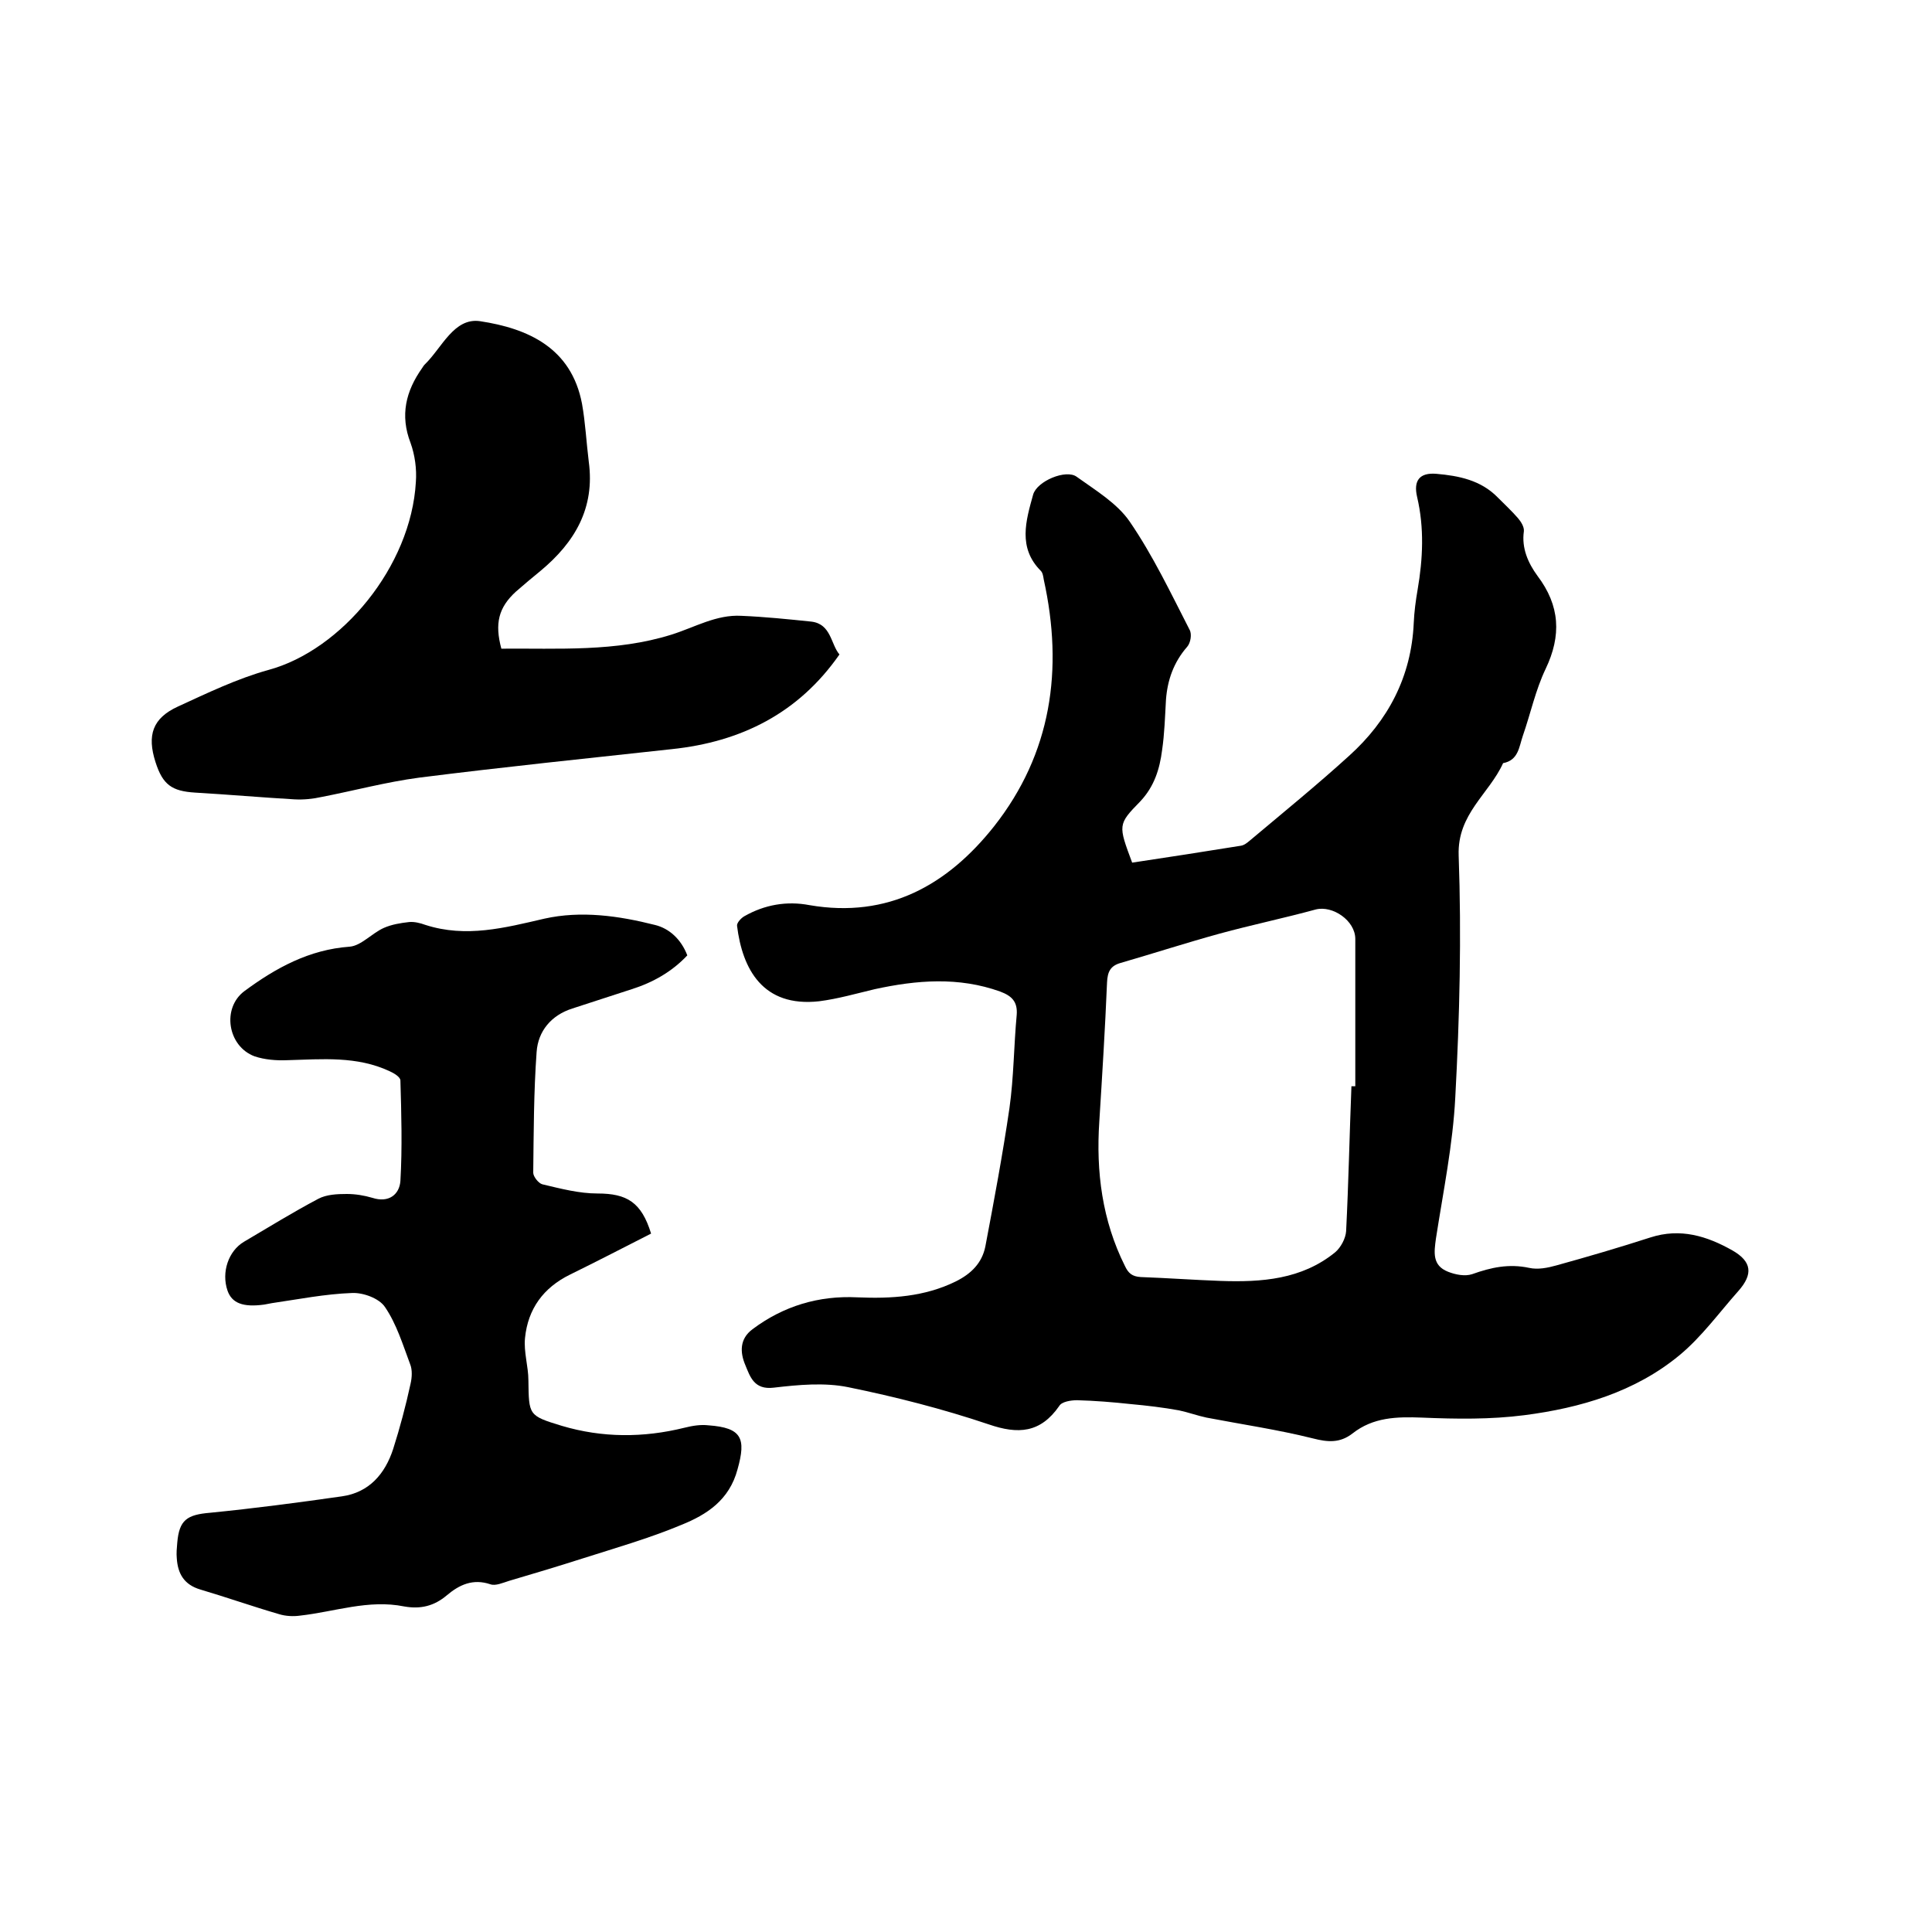
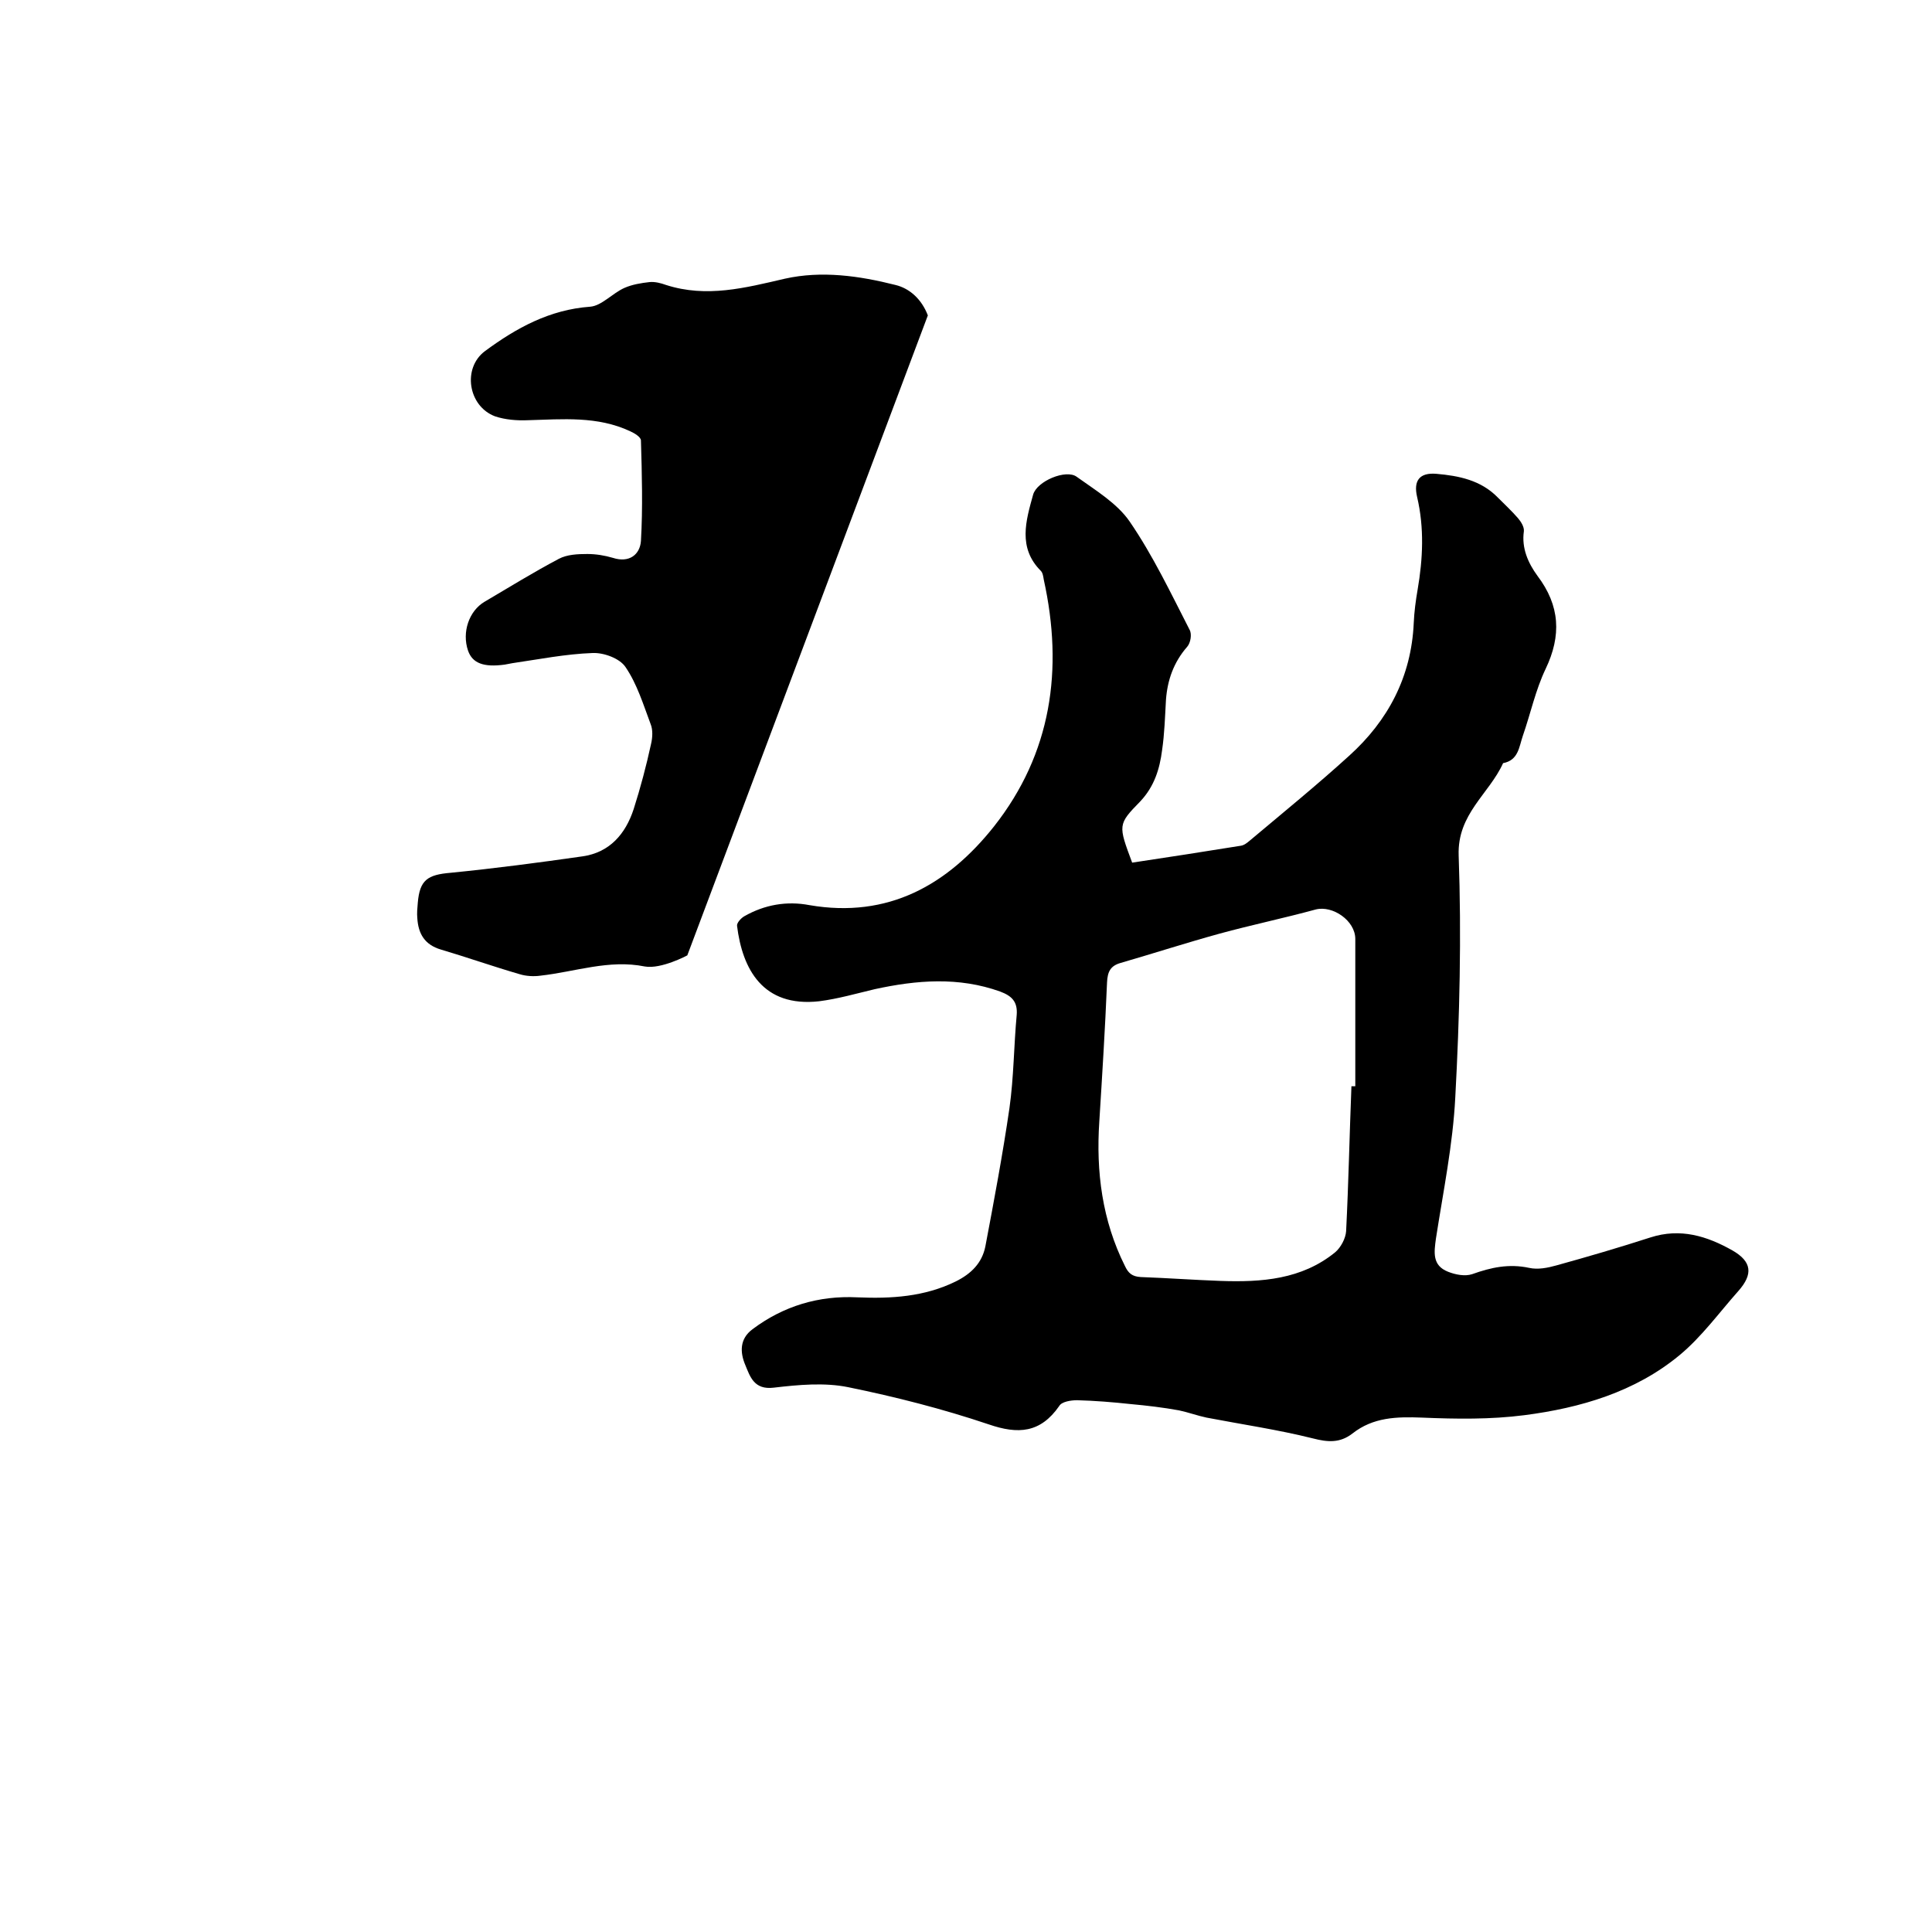
<svg xmlns="http://www.w3.org/2000/svg" enable-background="new 0 0 400 400" viewBox="0 0 400 400">
  <path d="m234.4 178.6c7.4-1.1 15-2.3 22.5-3.5.7-.1 1.3-.6 1.9-1.1 6.9-5.8 13.9-11.5 20.5-17.5 8.1-7.3 12.9-16.4 13.4-27.5.1-2.3.4-4.6.8-6.9 1.1-6.4 1.4-12.8-.1-19.2-.8-3.4.5-5.1 4-4.8 4.6.4 9.2 1.3 12.7 4.9 1.4 1.4 2.9 2.8 4.2 4.3.6.7 1.3 1.8 1.2 2.7-.5 3.5.9 6.6 2.8 9.2 4.7 6.2 5 12.4 1.7 19.3-2.1 4.4-3.1 9.2-4.7 13.8-.8 2.3-.9 5.1-4.1 5.7-2.9 6.4-9.5 10.5-9.2 19.1.6 16.7.2 33.5-.7 50.1-.5 9.8-2.5 19.5-4 29.2-.4 2.9-.8 5.6 2.5 6.9 1.5.6 3.5 1 5 .5 3.9-1.4 7.6-2.2 11.8-1.3 1.8.4 3.8 0 5.6-.5 6.5-1.8 13-3.7 19.5-5.8 6.2-2 11.7-.3 17 2.7 4 2.3 4.3 4.9 1.2 8.4-4 4.5-7.6 9.5-12.2 13.3-9.2 7.6-20.5 10.9-32.1 12.4-7 .9-14.1.8-21.2.5-5.2-.2-10.1-.1-14.4 3.3-2.6 2-5.1 1.8-8.2 1-7.2-1.8-14.7-2.9-22-4.3-1.9-.4-3.8-1.1-5.7-1.5-3.3-.6-6.7-1-10-1.3-3.7-.4-7.4-.7-11.1-.8-1.3 0-3.2.3-3.7 1.2-3.9 5.6-8.5 5.9-14.6 3.8-9.5-3.2-19.3-5.7-29.1-7.7-4.9-1-10.3-.5-15.4.1-4.1.5-4.9-2.3-5.9-4.7-1.1-2.6-1.2-5.4 1.5-7.4 6.4-4.8 13.7-7 21.7-6.6 7 .3 13.9-.1 20.4-3.3 3.2-1.6 5.4-3.8 6.1-7.2 1.8-9.5 3.6-19.1 5-28.7.9-6.4.9-12.9 1.5-19.3.2-2.7-1-3.9-3.4-4.8-8.6-3.1-17.3-2.4-26-.5-3.8.9-7.6 2-11.5 2.5-11.7 1.3-15.9-6.7-17-15.6-.1-.6.8-1.6 1.5-2 4.2-2.4 8.8-3.2 13.5-2.3 16.3 2.8 28.6-4.2 38.2-16.3 11.9-15.1 14.4-32.5 10.3-51.1-.1-.6-.2-1.4-.6-1.8-4.8-4.8-3.1-10.4-1.6-15.8.8-2.8 6.8-5.3 9-3.7 3.9 2.8 8.4 5.5 11 9.3 4.8 7 8.5 14.8 12.4 22.4.5.9.2 2.7-.5 3.5-2.8 3.2-4.1 6.9-4.4 11-.2 3.5-.3 7-.8 10.4-.5 3.9-1.6 7.5-4.5 10.6-4.7 4.8-4.6 4.9-1.7 12.7zm45.4 46.3h.8c0-10.2 0-20.3 0-30.5 0-3.8-4.7-7-8.2-6.1-6.6 1.8-13.3 3.2-19.9 5-6.9 1.9-13.7 4.1-20.6 6.1-2 .6-2.6 1.8-2.7 4-.4 9.6-1 19.2-1.6 28.8-.7 10.4.6 20.5 5.3 29.9.7 1.5 1.5 2.2 3.3 2.3 5.5.2 11 .6 16.5.8 8.5.3 16.8-.3 23.7-5.9 1.2-1 2.2-2.9 2.3-4.4.5-9.9.7-19.9 1.1-30z" />
-   <path d="m142.3 197.8c-3.2 3.4-7.1 5.6-11.5 7-4.1 1.3-8.2 2.7-12.3 4-4.4 1.4-7.1 4.7-7.4 9-.6 8.3-.6 16.6-.7 25 0 .8 1.1 2.2 1.9 2.4 3.8.9 7.6 1.9 11.4 1.9 6.1 0 9.1 1.8 11.1 8.3-5.5 2.8-11.1 5.7-16.8 8.5-5.5 2.7-8.7 7.1-9.3 13.1-.3 2.9.7 5.9.7 8.8.1 7.2 0 7.3 6.9 9.4 8.4 2.5 16.9 2.5 25.4.4 1.6-.4 3.3-.7 5-.5 6.9.5 7.8 2.7 6 9.1-1.7 6.4-6.4 9.4-11.6 11.5-6.7 2.8-13.7 4.8-20.6 7-5 1.6-10 3.1-15.1 4.6-1.3.4-2.8 1.1-3.9.7-3.6-1.2-6.4.1-9 2.3s-5.4 2.9-8.8 2.3c-7.4-1.5-14.4 1.1-21.6 1.9-1.4.2-3 .1-4.3-.3-5.5-1.6-10.9-3.5-16.3-5.1-3.4-1-4.7-3.3-4.9-6.5-.1-1 0-2.1.1-3.2.4-4.7 2-5.8 6.8-6.2 9.1-.9 18.2-2.1 27.3-3.4 5.6-.8 8.9-4.6 10.6-9.8 1.4-4.4 2.6-8.9 3.6-13.5.3-1.3.4-2.9-.1-4.1-1.5-4-2.8-8.3-5.2-11.8-1.2-1.8-4.5-3-6.8-2.9-5.6.2-11.1 1.3-16.6 2.1-.5.1-1 .2-1.6.3-4.4.6-6.7-.3-7.6-2.9-1.3-3.8.2-8.2 3.4-10.1 5.1-3 10.1-6.1 15.4-8.9 1.7-.9 3.9-1 5.9-1 1.8 0 3.6.3 5.3.8 3.4 1.1 5.6-.7 5.8-3.5.4-6.9.2-13.9 0-20.8 0-.7-1.3-1.5-2.2-1.9-6.8-3.2-14-2.5-21.2-2.3-2.3.1-4.7-.1-6.8-.8-5.6-2.1-6.8-10-2.1-13.5 6.5-4.8 13.4-8.6 21.8-9.2 2.4-.2 4.6-2.8 7.1-3.9 1.6-.7 3.4-1 5.2-1.2 1.1-.1 2.3.2 3.4.6 8.4 2.7 16.4.6 24.6-1.3 7.6-1.7 15.4-.6 22.9 1.3 2.9.7 5.4 2.9 6.7 6.3z" />
-   <path d="m103.8 134.3c11.8-.1 23.7.7 35.2-2.9 4.8-1.5 9.3-4.2 14.5-3.9 4.8.2 9.7.7 14.5 1.2 4.1.5 4 4.7 5.8 6.8-8.5 12.2-20.4 18.1-34.7 19.6-17.4 1.9-34.9 3.7-52.3 5.9-6.8.9-13.5 2.7-20.2 4-1.8.4-3.7.6-5.6.5-6.9-.4-13.7-1-20.6-1.4-4.8-.3-6.7-1.6-8.2-6.3-1.8-5.6-.6-9.1 4.6-11.5 6.1-2.8 12.3-5.8 18.8-7.6 15.1-4.1 29.5-21.4 30.5-38.9.2-2.7-.2-5.6-1.1-8.1-2.2-5.7-1-10.7 2.4-15.5.2-.3.3-.5.6-.8 3.5-3.4 6-9.7 11.4-8.9 9.9 1.5 18.9 5.5 21.1 17.1.7 3.9.9 8 1.4 12 1.3 9.6-2.9 16.7-10 22.6-1.7 1.4-3.4 2.8-5.1 4.3-3.6 3.3-4.4 6.6-3 11.8z" />
+   <path d="m142.3 197.8s-5.4 2.9-8.8 2.3c-7.4-1.5-14.4 1.1-21.6 1.9-1.4.2-3 .1-4.3-.3-5.5-1.6-10.9-3.5-16.3-5.1-3.4-1-4.7-3.3-4.9-6.5-.1-1 0-2.1.1-3.2.4-4.7 2-5.8 6.8-6.2 9.1-.9 18.2-2.1 27.3-3.4 5.6-.8 8.9-4.6 10.6-9.8 1.4-4.4 2.6-8.9 3.6-13.5.3-1.3.4-2.9-.1-4.1-1.5-4-2.8-8.3-5.2-11.8-1.2-1.8-4.5-3-6.8-2.9-5.6.2-11.1 1.3-16.6 2.1-.5.1-1 .2-1.6.3-4.4.6-6.7-.3-7.6-2.9-1.3-3.8.2-8.2 3.4-10.1 5.1-3 10.1-6.1 15.4-8.9 1.7-.9 3.9-1 5.9-1 1.8 0 3.6.3 5.3.8 3.4 1.1 5.6-.7 5.8-3.5.4-6.9.2-13.9 0-20.8 0-.7-1.3-1.5-2.2-1.9-6.8-3.2-14-2.5-21.2-2.3-2.3.1-4.7-.1-6.8-.8-5.6-2.1-6.8-10-2.1-13.5 6.5-4.8 13.4-8.6 21.8-9.2 2.4-.2 4.6-2.8 7.1-3.9 1.6-.7 3.4-1 5.2-1.2 1.1-.1 2.3.2 3.4.6 8.4 2.7 16.4.6 24.6-1.3 7.6-1.7 15.4-.6 22.9 1.3 2.9.7 5.4 2.9 6.7 6.3z" />
</svg>